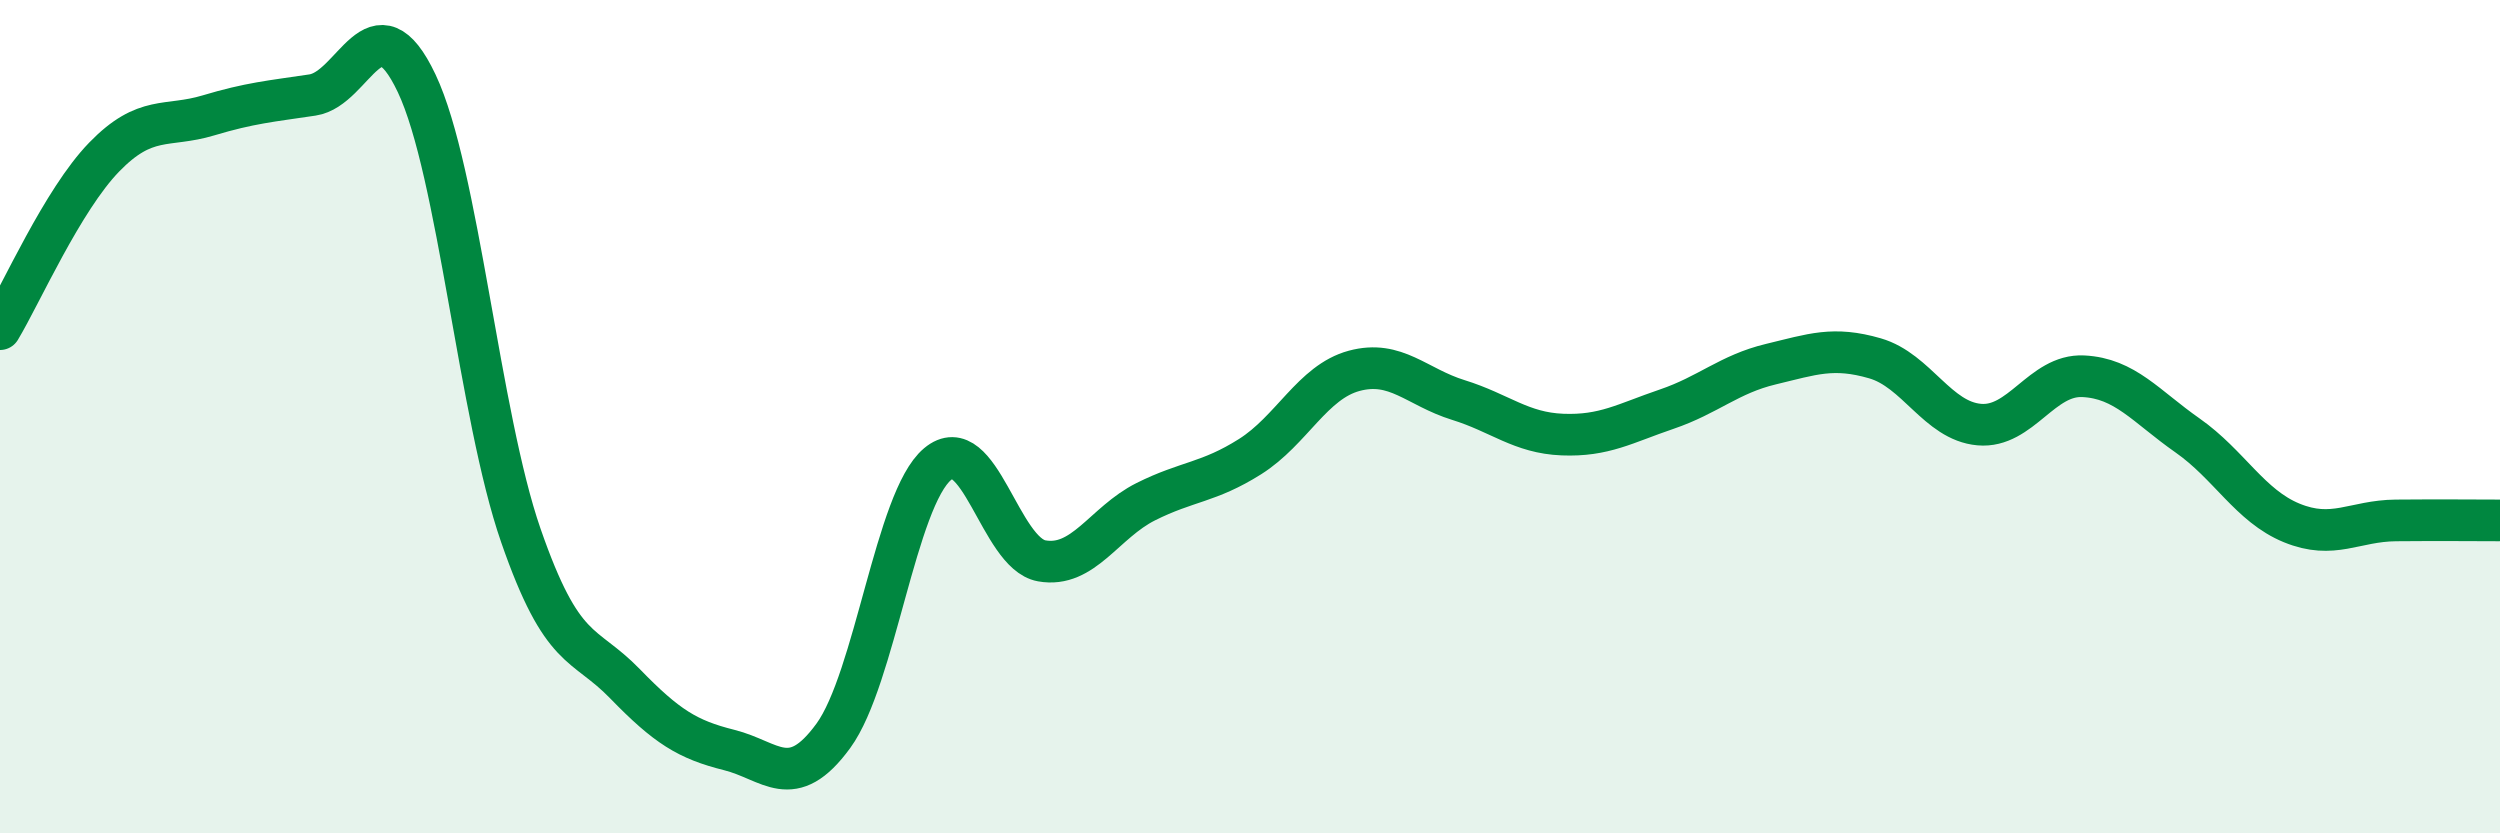
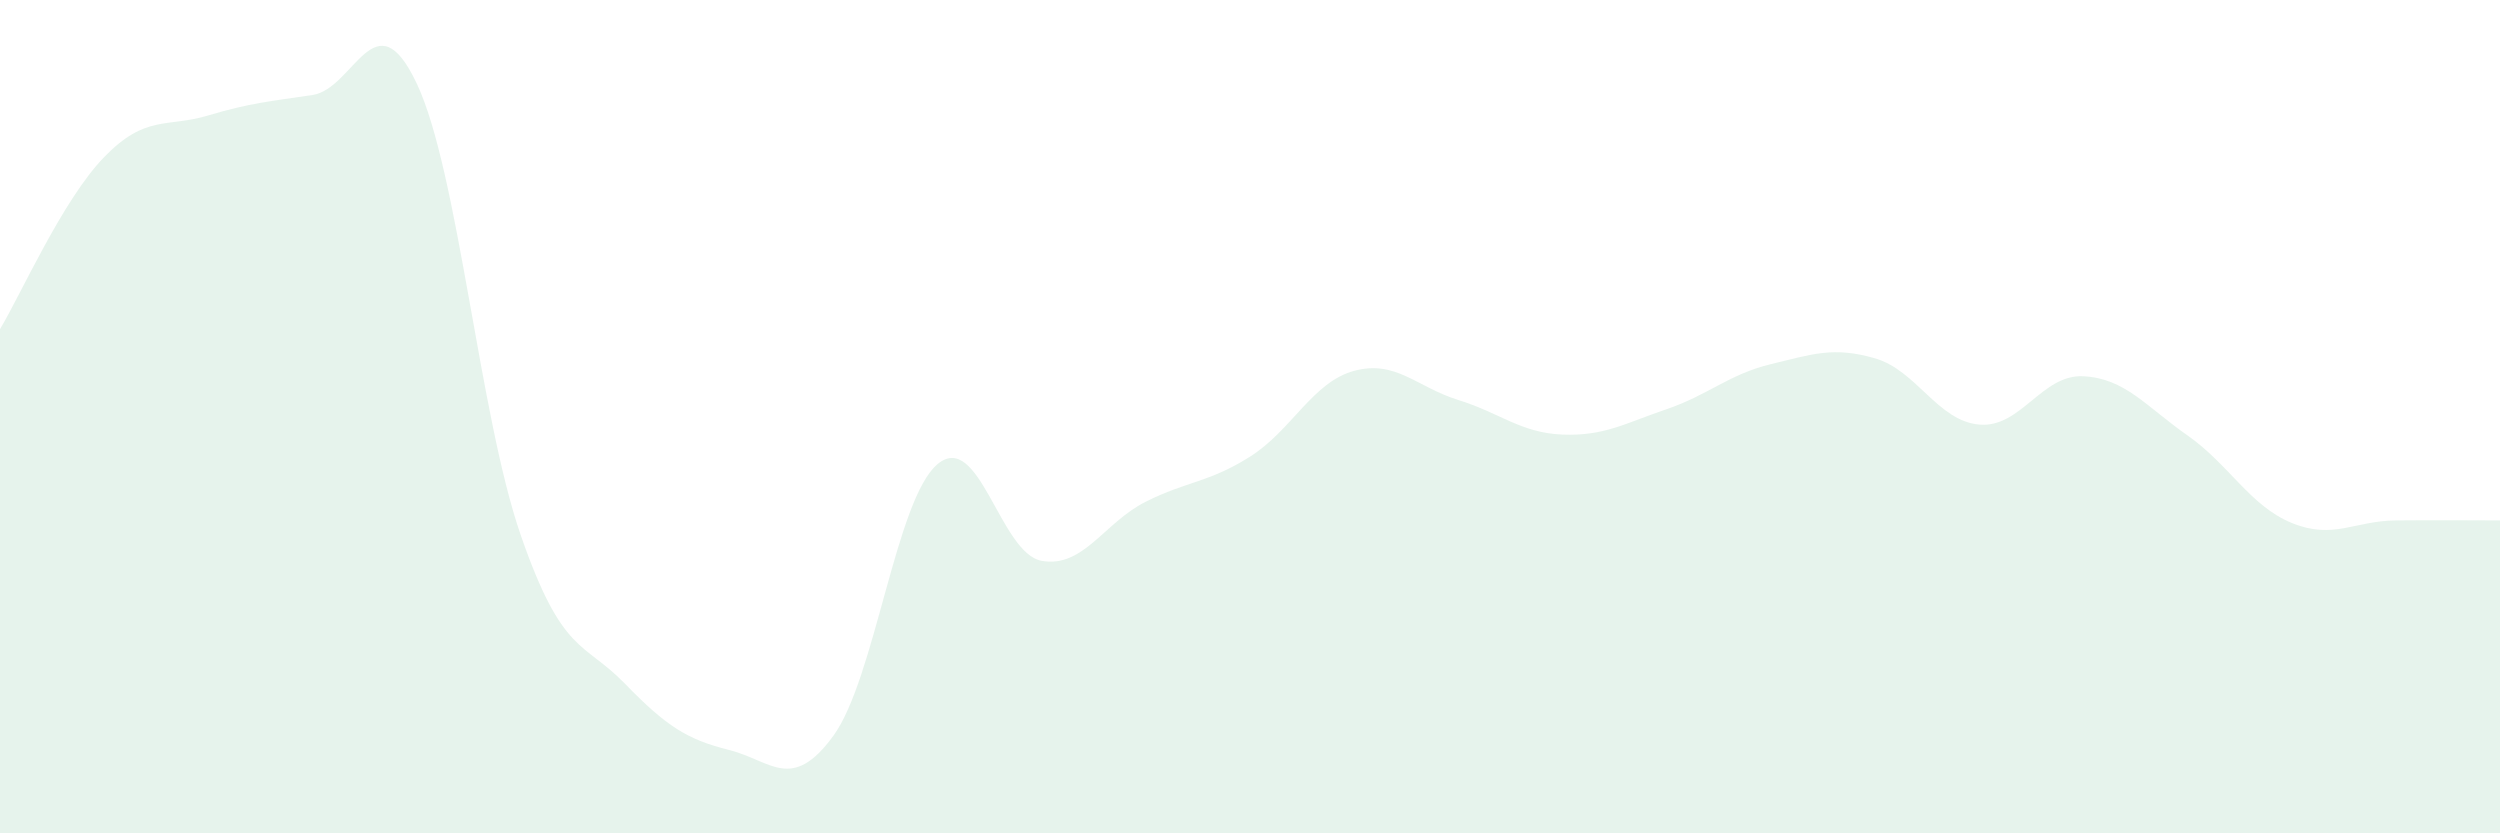
<svg xmlns="http://www.w3.org/2000/svg" width="60" height="20" viewBox="0 0 60 20">
  <path d="M 0,7.9 C 0.5,7.07 1.5,4.8 2.5,3.77 C 3.5,2.74 4,3.07 5,2.77 C 6,2.47 6.5,2.43 7.5,2.28 C 8.5,2.13 9,-0.11 10,2 C 11,4.11 11.5,9.97 12.5,12.85 C 13.5,15.73 14,15.38 15,16.41 C 16,17.44 16.5,17.75 17.5,18 C 18.5,18.25 19,19.03 20,17.66 C 21,16.29 21.5,11.98 22.5,11.14 C 23.5,10.3 24,13.28 25,13.46 C 26,13.64 26.5,12.54 27.5,12.04 C 28.5,11.54 29,11.59 30,10.96 C 31,10.33 31.5,9.17 32.5,8.9 C 33.5,8.63 34,9.29 35,9.6 C 36,9.91 36.5,10.39 37.5,10.43 C 38.5,10.47 39,10.16 40,9.82 C 41,9.48 41.5,8.98 42.5,8.74 C 43.5,8.5 44,8.31 45,8.6 C 46,8.89 46.5,10.1 47.5,10.19 C 48.5,10.28 49,8.98 50,9.03 C 51,9.08 51.5,9.75 52.5,10.45 C 53.5,11.15 54,12.14 55,12.55 C 56,12.96 56.5,12.5 57.5,12.49 C 58.5,12.48 59.5,12.49 60,12.49L60 20L0 20Z" fill="#008740" opacity="0.1" stroke-linecap="round" stroke-linejoin="round" />
-   <path d="M 0,7.9 C 0.5,7.07 1.5,4.8 2.5,3.77 C 3.5,2.74 4,3.07 5,2.77 C 6,2.47 6.5,2.43 7.5,2.28 C 8.5,2.13 9,-0.11 10,2 C 11,4.11 11.5,9.97 12.5,12.85 C 13.5,15.73 14,15.38 15,16.41 C 16,17.44 16.5,17.75 17.5,18 C 18.5,18.25 19,19.03 20,17.66 C 21,16.29 21.5,11.98 22.5,11.14 C 23.5,10.3 24,13.28 25,13.46 C 26,13.64 26.5,12.54 27.5,12.04 C 28.5,11.54 29,11.59 30,10.96 C 31,10.33 31.5,9.17 32.5,8.9 C 33.5,8.63 34,9.29 35,9.6 C 36,9.91 36.5,10.39 37.5,10.43 C 38.5,10.47 39,10.16 40,9.82 C 41,9.48 41.5,8.98 42.5,8.74 C 43.5,8.5 44,8.31 45,8.6 C 46,8.89 46.5,10.1 47.5,10.19 C 48.5,10.28 49,8.98 50,9.03 C 51,9.08 51.5,9.75 52.5,10.45 C 53.5,11.15 54,12.14 55,12.55 C 56,12.96 56.5,12.5 57.5,12.49 C 58.5,12.48 59.5,12.49 60,12.49" stroke="#008740" stroke-width="1" fill="none" stroke-linecap="round" stroke-linejoin="round" />
</svg>